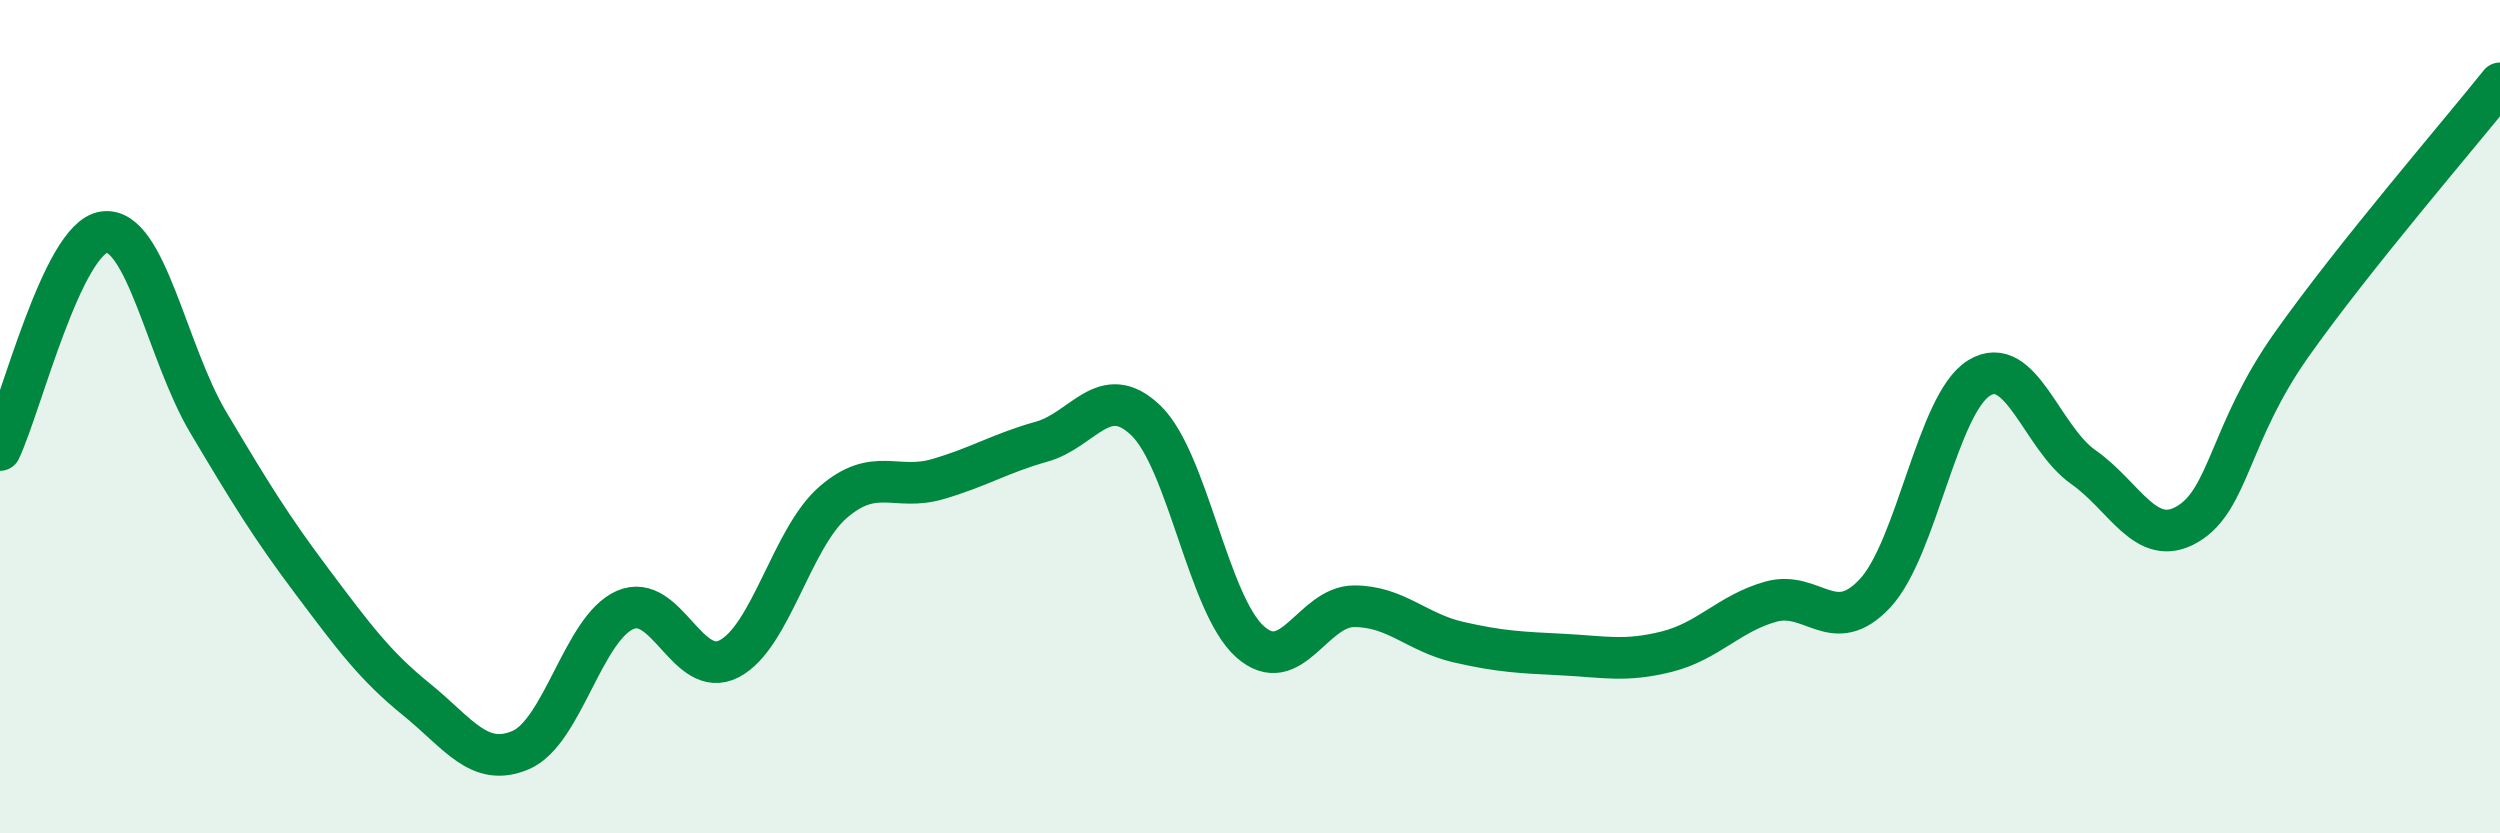
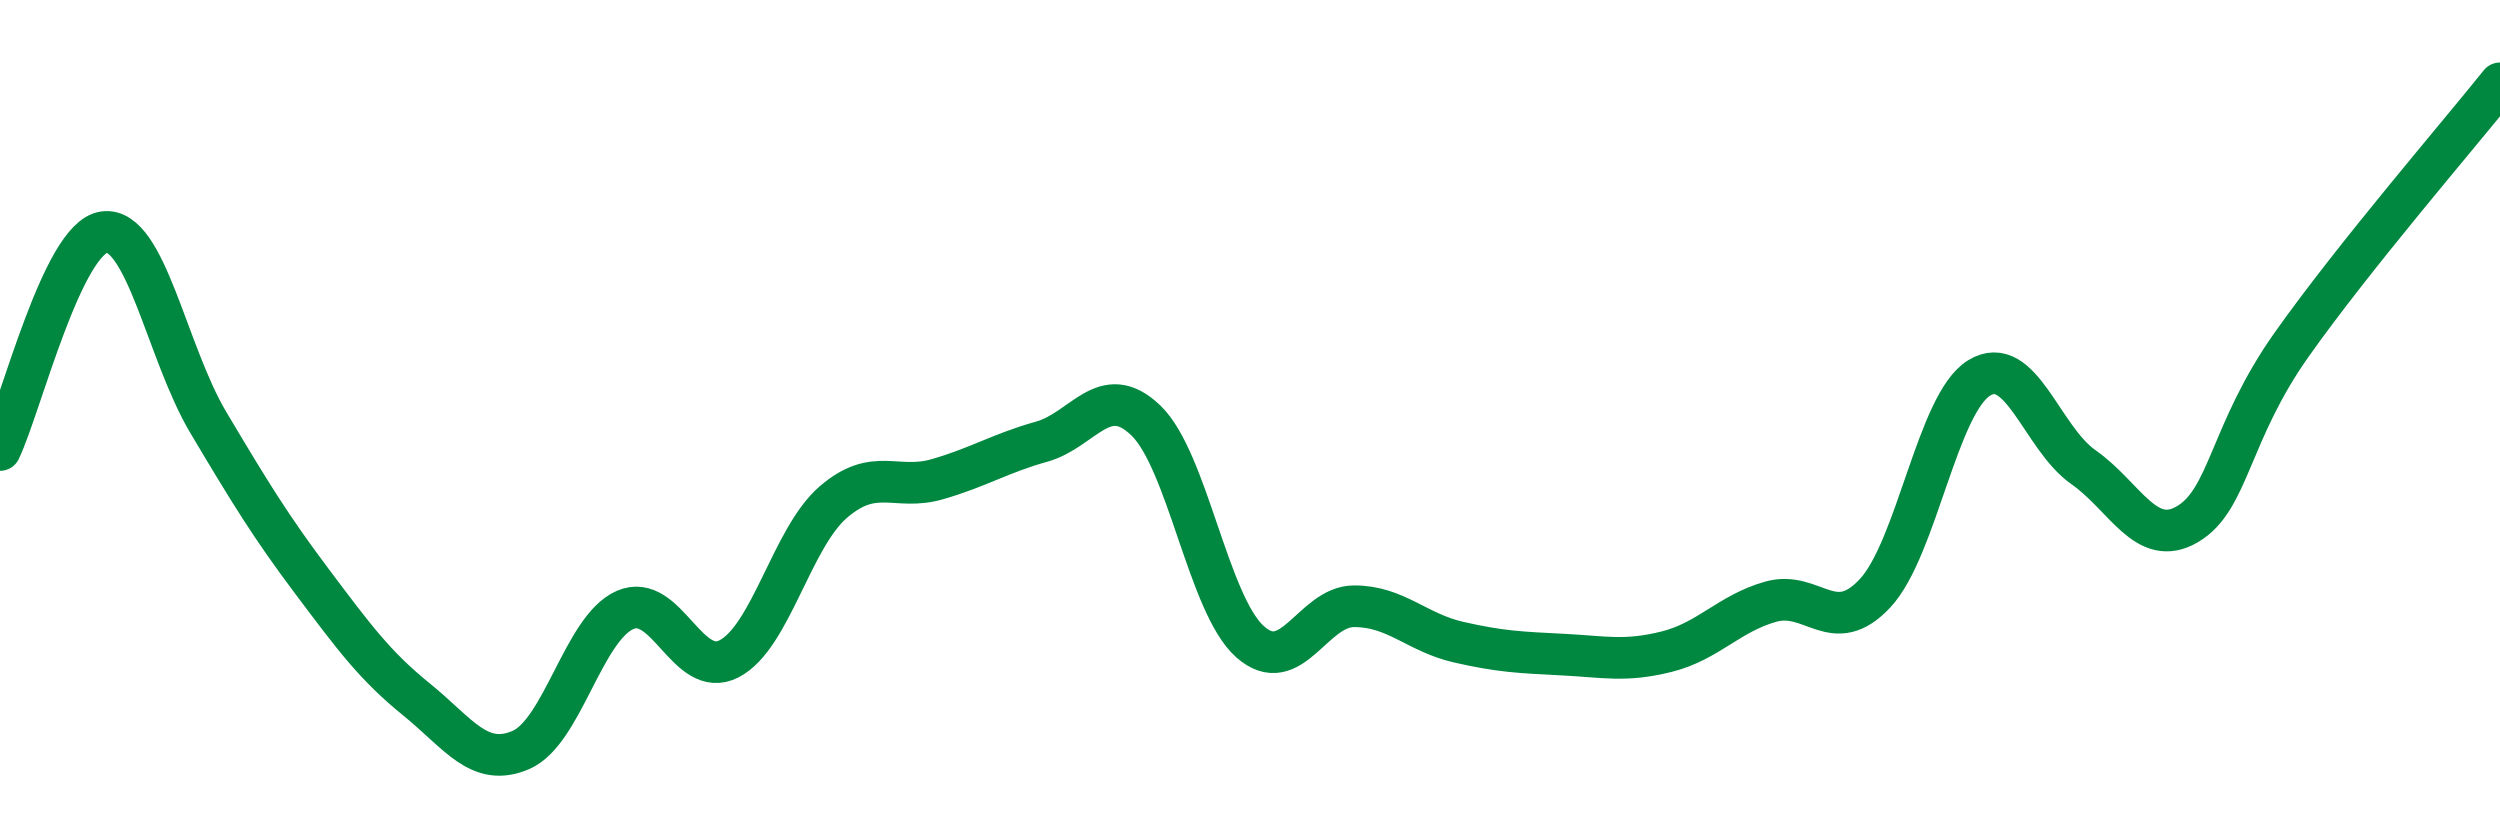
<svg xmlns="http://www.w3.org/2000/svg" width="60" height="20" viewBox="0 0 60 20">
-   <path d="M 0,10.8 C 0.5,9.75 1.5,5.7 2.5,5.57 C 3.5,5.44 4,8.46 5,10.14 C 6,11.82 6.5,12.64 7.5,13.97 C 8.5,15.3 9,15.98 10,16.79 C 11,17.6 11.5,18.43 12.5,18 C 13.5,17.57 14,15.08 15,14.64 C 16,14.2 16.5,16.33 17.5,15.81 C 18.5,15.29 19,12.91 20,12.05 C 21,11.19 21.5,11.79 22.5,11.5 C 23.5,11.21 24,10.88 25,10.6 C 26,10.32 26.5,9.13 27.5,10.09 C 28.5,11.05 29,14.51 30,15.4 C 31,16.29 31.5,14.55 32.5,14.55 C 33.5,14.55 34,15.18 35,15.41 C 36,15.64 36.5,15.66 37.5,15.71 C 38.5,15.76 39,15.89 40,15.64 C 41,15.39 41.5,14.72 42.5,14.44 C 43.5,14.16 44,15.31 45,14.24 C 46,13.17 46.5,9.68 47.5,9.07 C 48.5,8.46 49,10.51 50,11.21 C 51,11.91 51.5,13.17 52.5,12.58 C 53.5,11.99 53.5,10.39 55,8.27 C 56.5,6.15 59,3.25 60,2L60 20L0 20Z" fill="#008740" opacity="0.1" stroke-linecap="round" stroke-linejoin="round" />
  <path d="M 0,10.8 C 0.5,9.75 1.5,5.7 2.5,5.57 C 3.5,5.44 4,8.46 5,10.14 C 6,11.82 6.5,12.64 7.5,13.97 C 8.5,15.3 9,15.98 10,16.79 C 11,17.6 11.5,18.43 12.5,18 C 13.5,17.57 14,15.08 15,14.64 C 16,14.2 16.5,16.33 17.5,15.81 C 18.5,15.29 19,12.91 20,12.05 C 21,11.19 21.5,11.79 22.5,11.5 C 23.5,11.21 24,10.88 25,10.6 C 26,10.32 26.5,9.13 27.5,10.09 C 28.5,11.05 29,14.51 30,15.4 C 31,16.29 31.5,14.55 32.5,14.55 C 33.5,14.55 34,15.18 35,15.41 C 36,15.64 36.5,15.66 37.5,15.71 C 38.5,15.76 39,15.89 40,15.64 C 41,15.39 41.5,14.72 42.5,14.44 C 43.5,14.16 44,15.31 45,14.24 C 46,13.17 46.5,9.68 47.5,9.07 C 48.5,8.46 49,10.51 50,11.21 C 51,11.91 51.5,13.17 52.5,12.58 C 53.5,11.99 53.5,10.39 55,8.27 C 56.5,6.15 59,3.25 60,2" stroke="#008740" stroke-width="1" fill="none" stroke-linecap="round" stroke-linejoin="round" />
</svg>